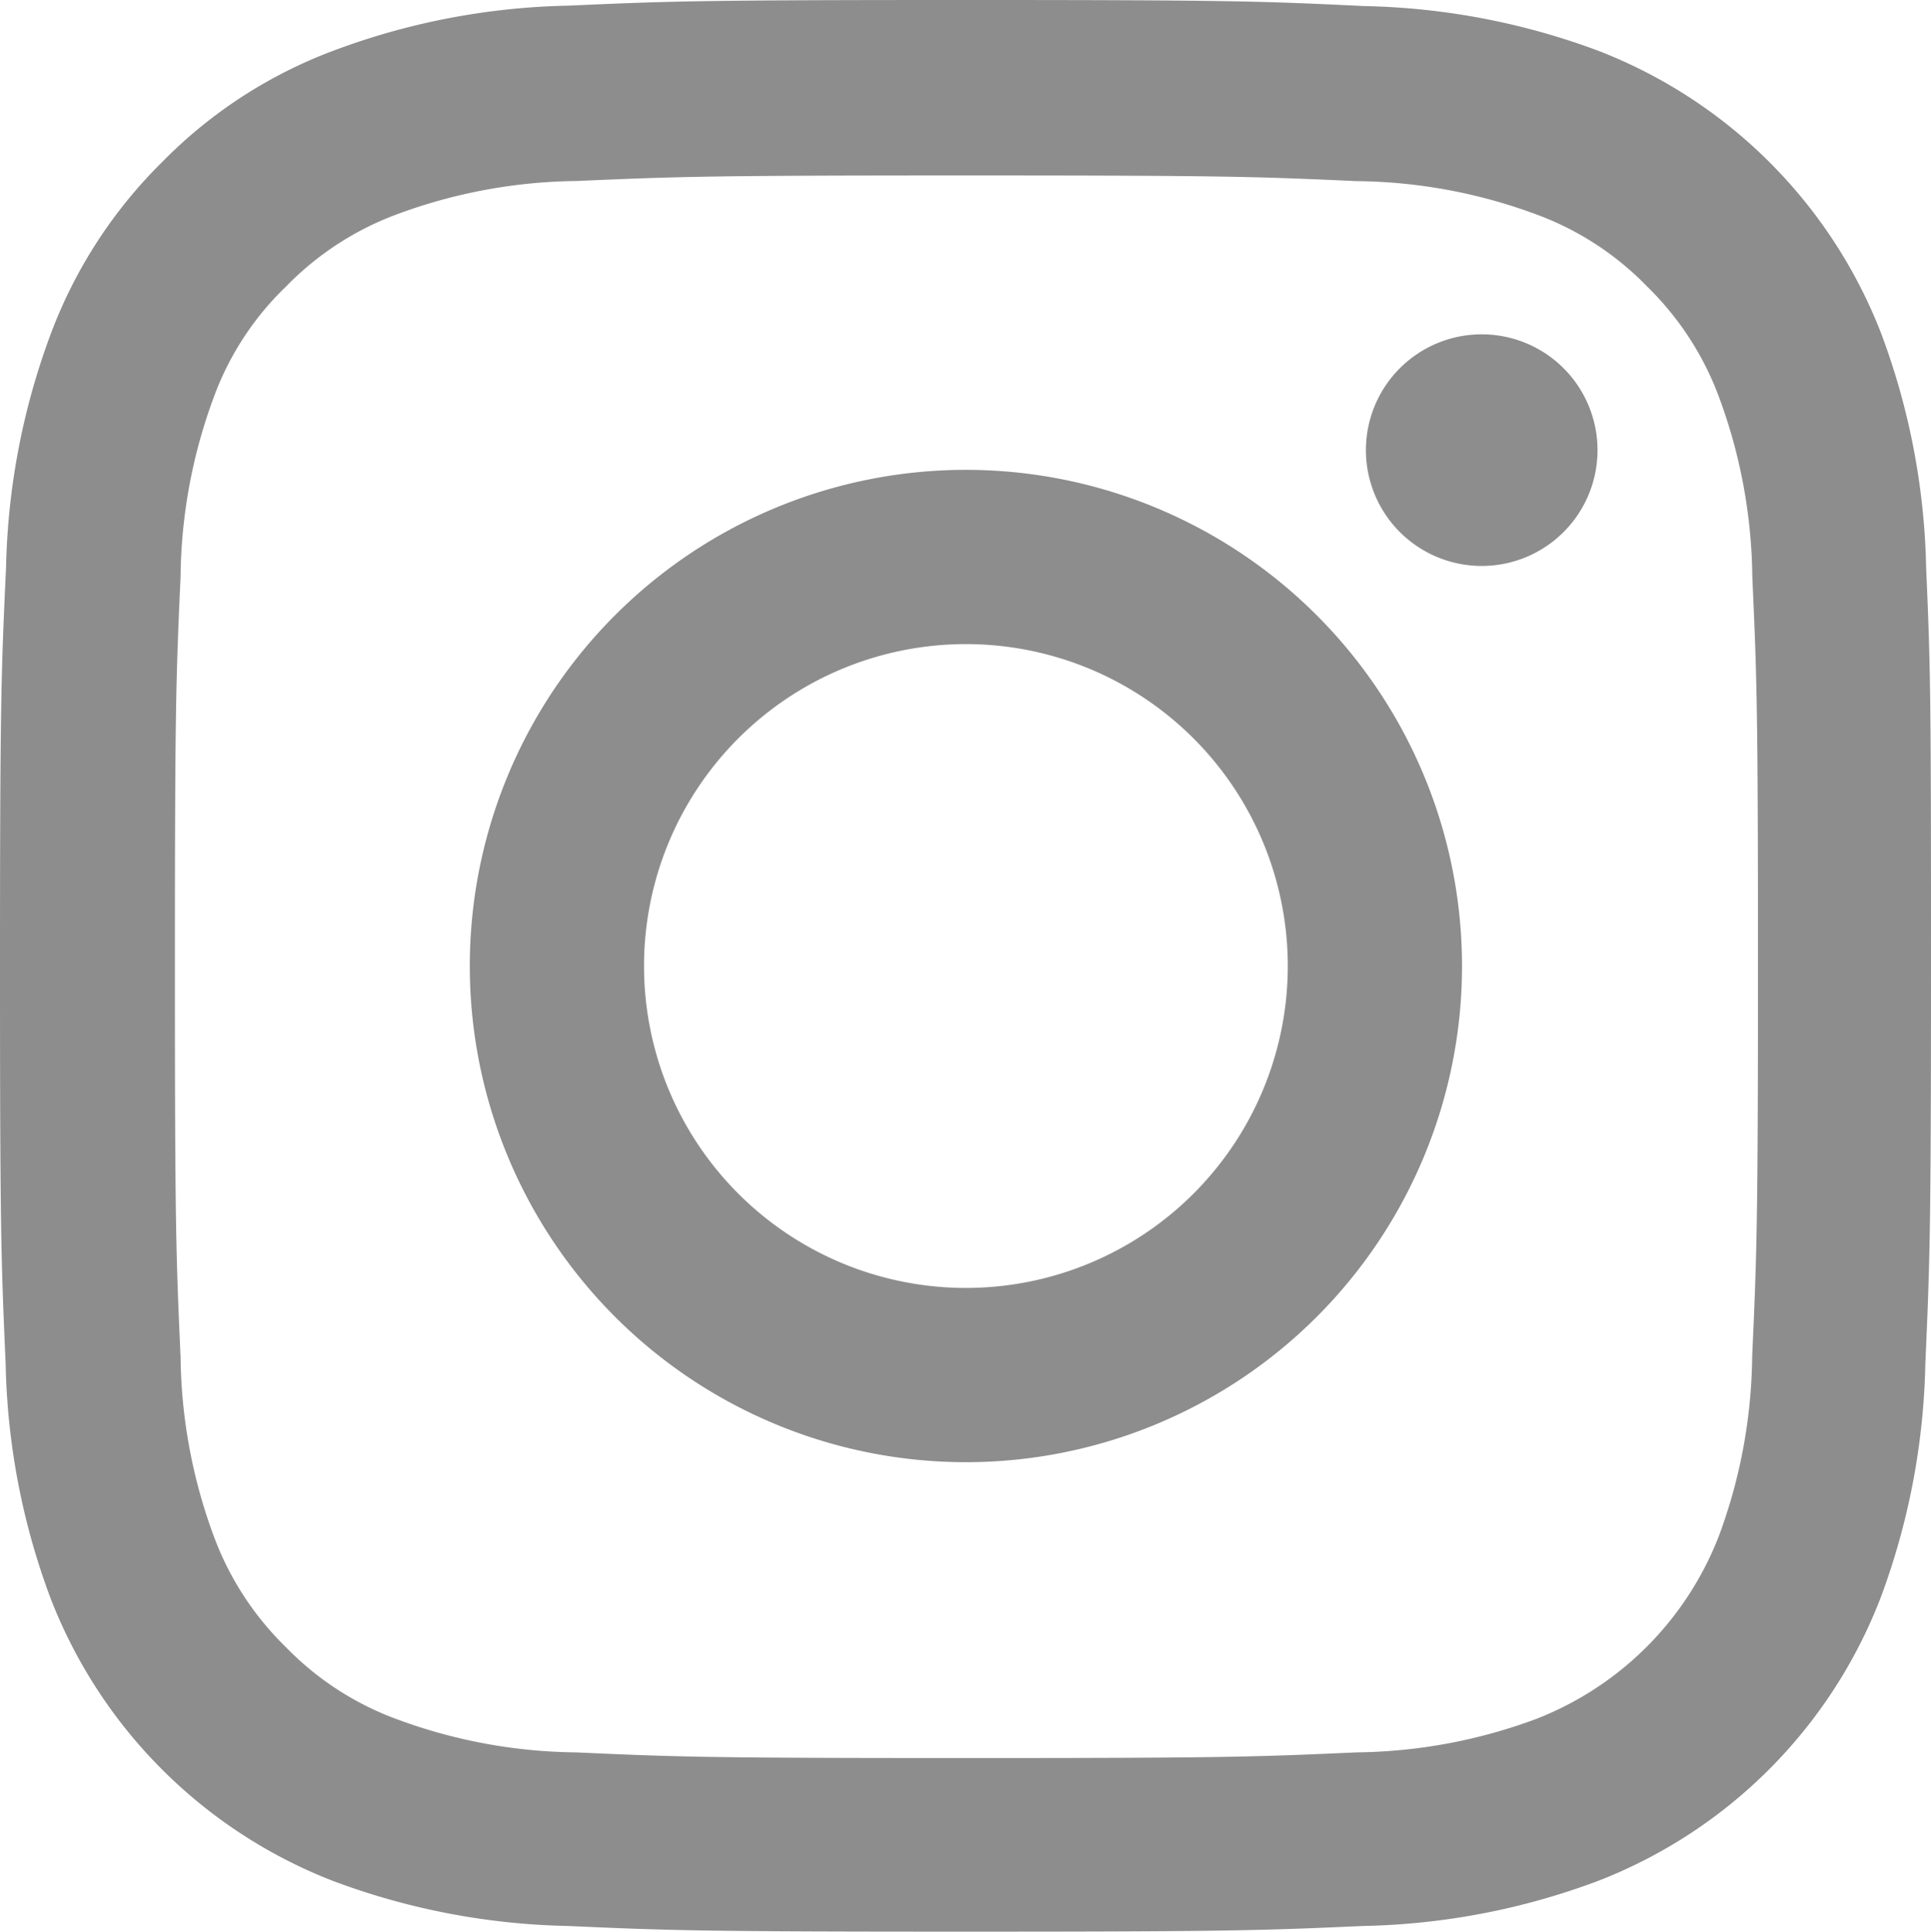
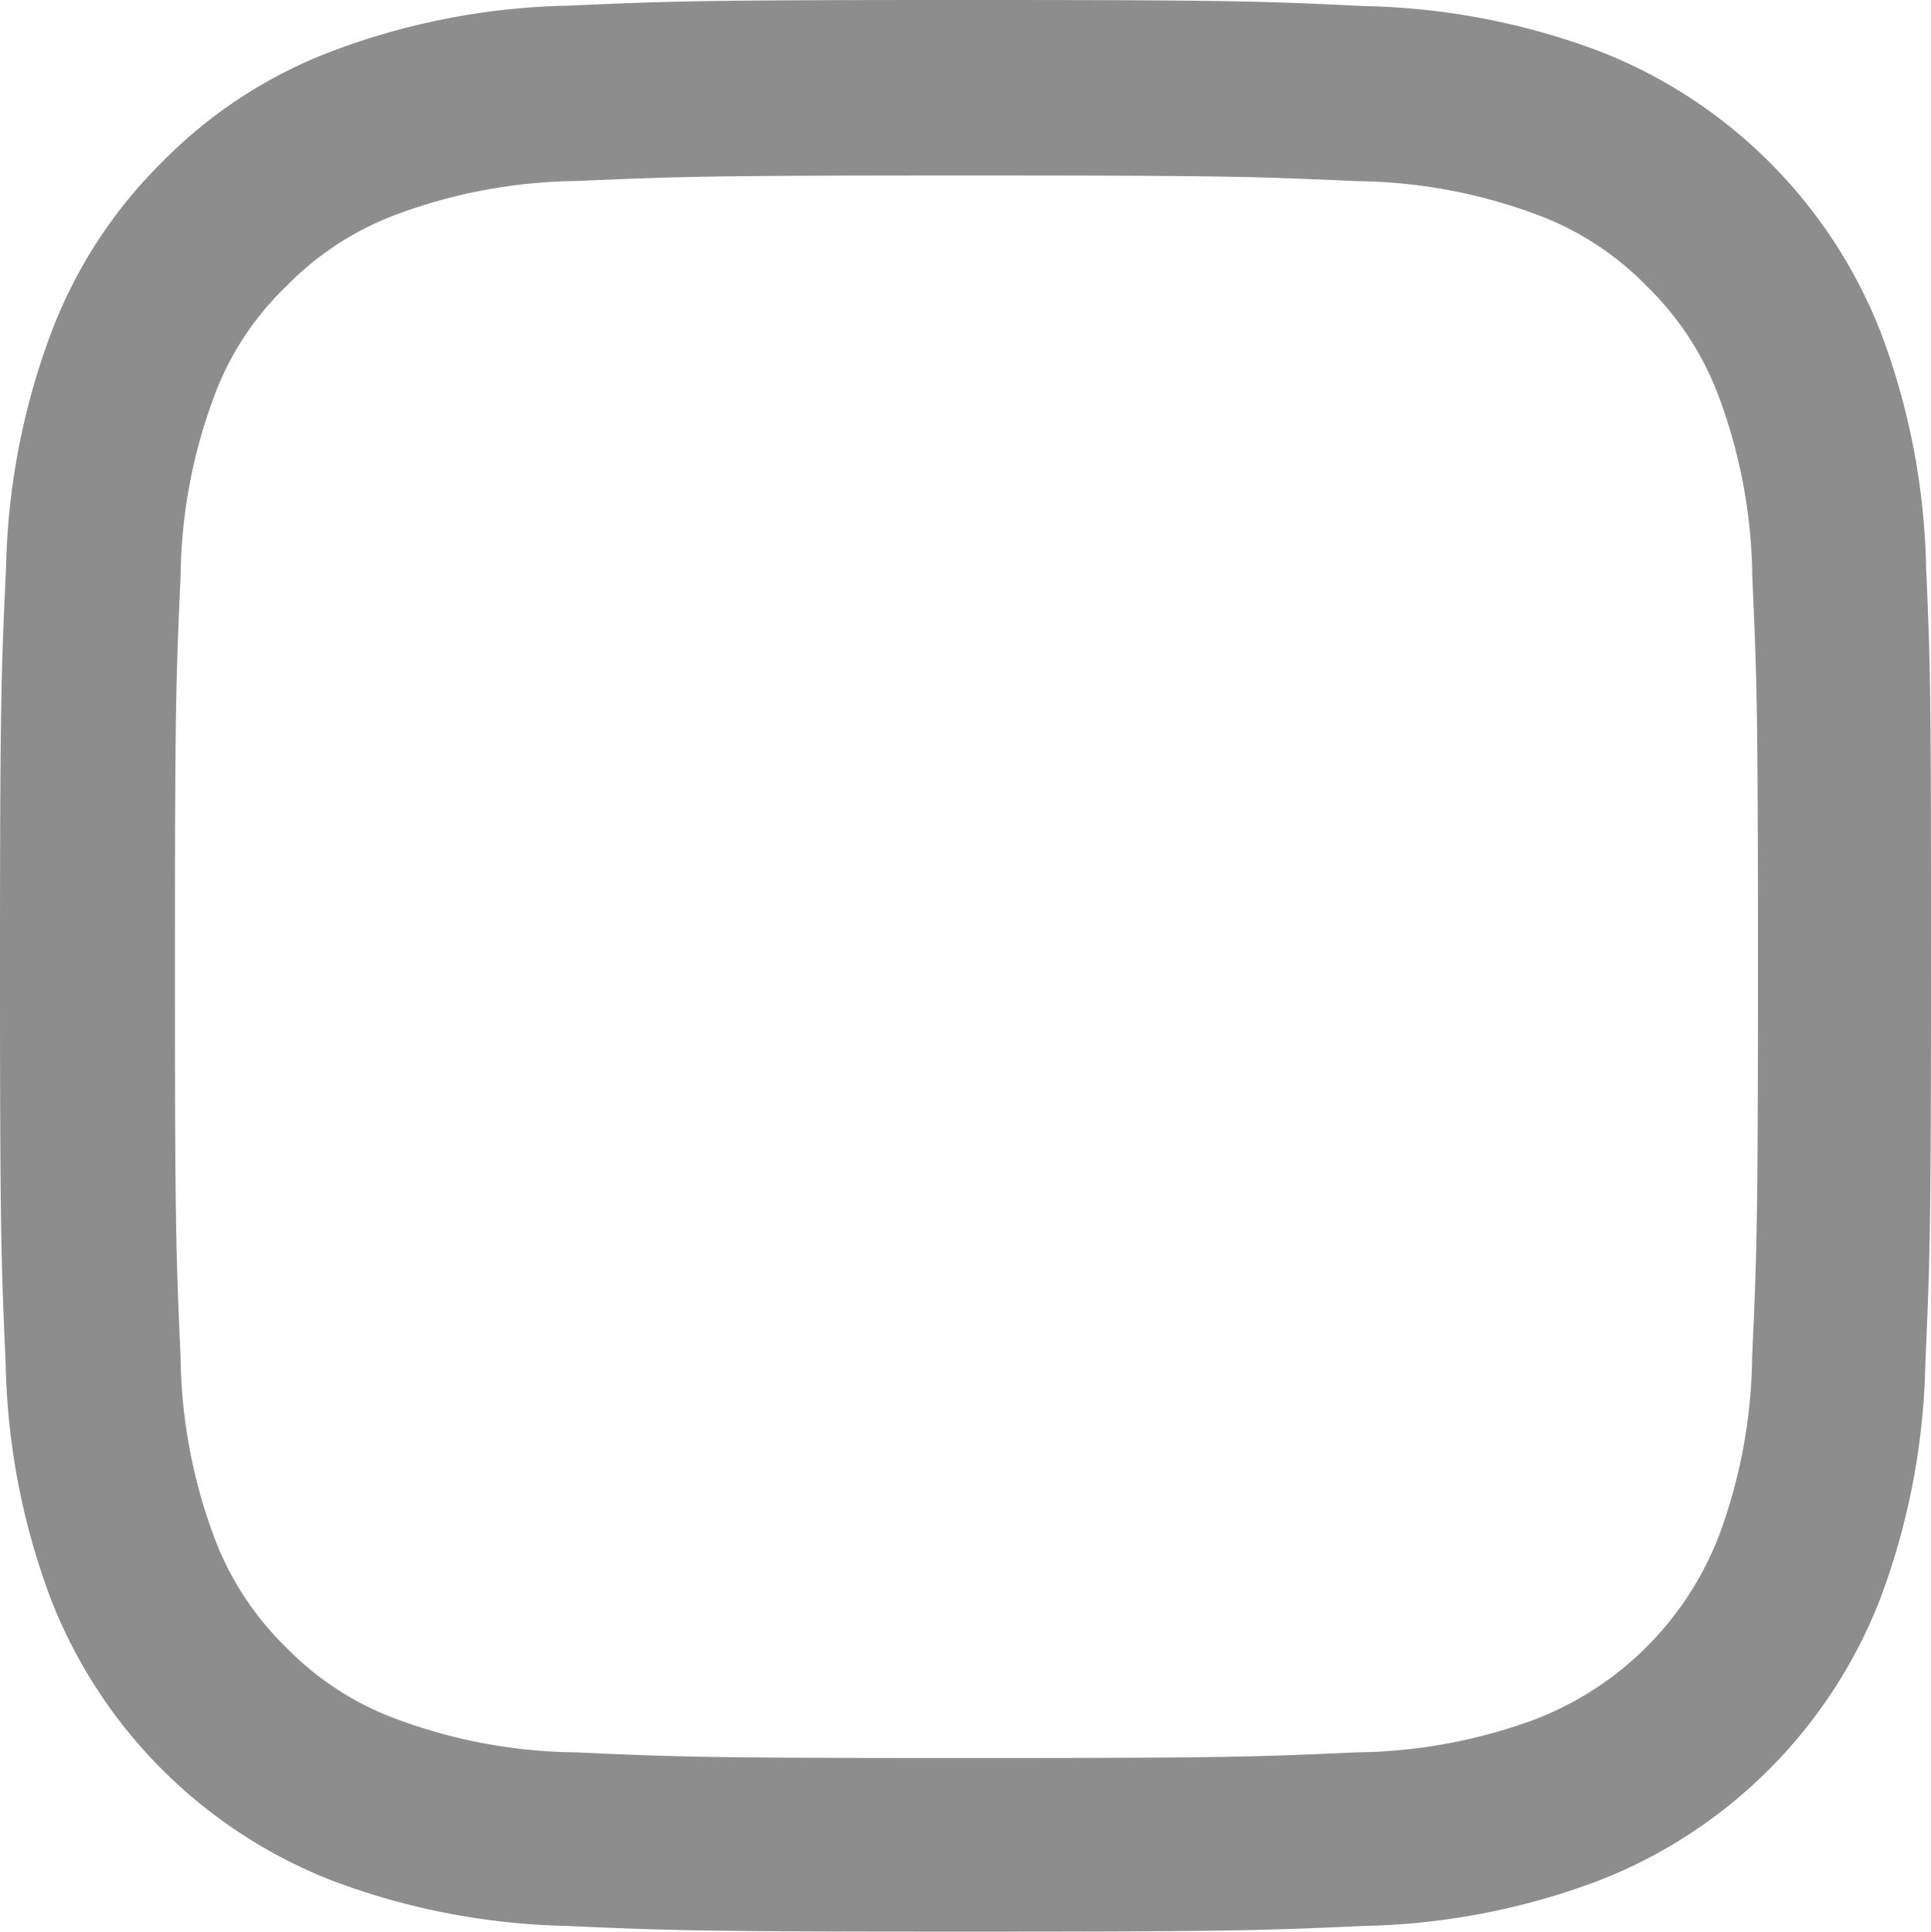
<svg xmlns="http://www.w3.org/2000/svg" width="14.308" height="14.311" viewBox="0 0 14.308 14.311">
  <defs>
    <style>.a{fill:#8d8d8d;}</style>
  </defs>
  <path class="a" d="M14.721,4.207a5.229,5.229,0,0,0-.333-1.736A3.666,3.666,0,0,0,12.294.377,5.243,5.243,0,0,0,10.558.045C9.792.008,9.549,0,7.606,0S5.42.008,4.657.042A5.231,5.231,0,0,0,2.921.375,3.492,3.492,0,0,0,1.651,1.2,3.523,3.523,0,0,0,.827,2.469,5.243,5.243,0,0,0,.494,4.2C.458,4.971.449,5.214.449,7.157s.008,2.186.042,2.949a5.229,5.229,0,0,0,.333,1.736,3.665,3.665,0,0,0,2.094,2.094,5.243,5.243,0,0,0,1.736.333c.763.034,1.006.042,2.949.042s2.186-.008,2.949-.042a5.228,5.228,0,0,0,1.736-.333,3.661,3.661,0,0,0,2.094-2.094,5.247,5.247,0,0,0,.333-1.736c.034-.763.042-1.006.042-2.949S14.755,4.971,14.721,4.207ZM13.432,10.05a3.923,3.923,0,0,1-.246,1.328,2.374,2.374,0,0,1-1.359,1.359,3.936,3.936,0,0,1-1.328.246c-.755.034-.981.042-2.891.042s-2.139-.008-2.891-.042a3.921,3.921,0,0,1-1.328-.246,2.2,2.2,0,0,1-.822-.534,2.225,2.225,0,0,1-.534-.822,3.937,3.937,0,0,1-.246-1.328c-.034-.755-.042-.981-.042-2.891s.008-2.139.042-2.891a3.921,3.921,0,0,1,.246-1.328,2.175,2.175,0,0,1,.537-.822,2.222,2.222,0,0,1,.822-.534,3.939,3.939,0,0,1,1.328-.246C5.476,1.308,5.7,1.3,7.612,1.3s2.139.008,2.891.042a3.923,3.923,0,0,1,1.328.246,2.2,2.2,0,0,1,.822.534,2.224,2.224,0,0,1,.534.822,3.939,3.939,0,0,1,.246,1.328c.034.755.042.981.042,2.891S13.466,9.3,13.432,10.05Zm0,0" transform="translate(-0.449 0)" />
-   <path class="a" d="M128.626,124.5a3.676,3.676,0,1,0,3.676,3.676A3.677,3.677,0,0,0,128.626,124.5Zm0,6.061a2.385,2.385,0,1,1,2.385-2.385A2.385,2.385,0,0,1,128.626,130.561Zm0,0" transform="translate(-121.469 -121.019)" />
-   <path class="a" d="M364.166,89.46a.858.858,0,1,1-.858-.858A.858.858,0,0,1,364.166,89.46Zm0,0" transform="translate(-352.329 -86.125)" />
</svg>